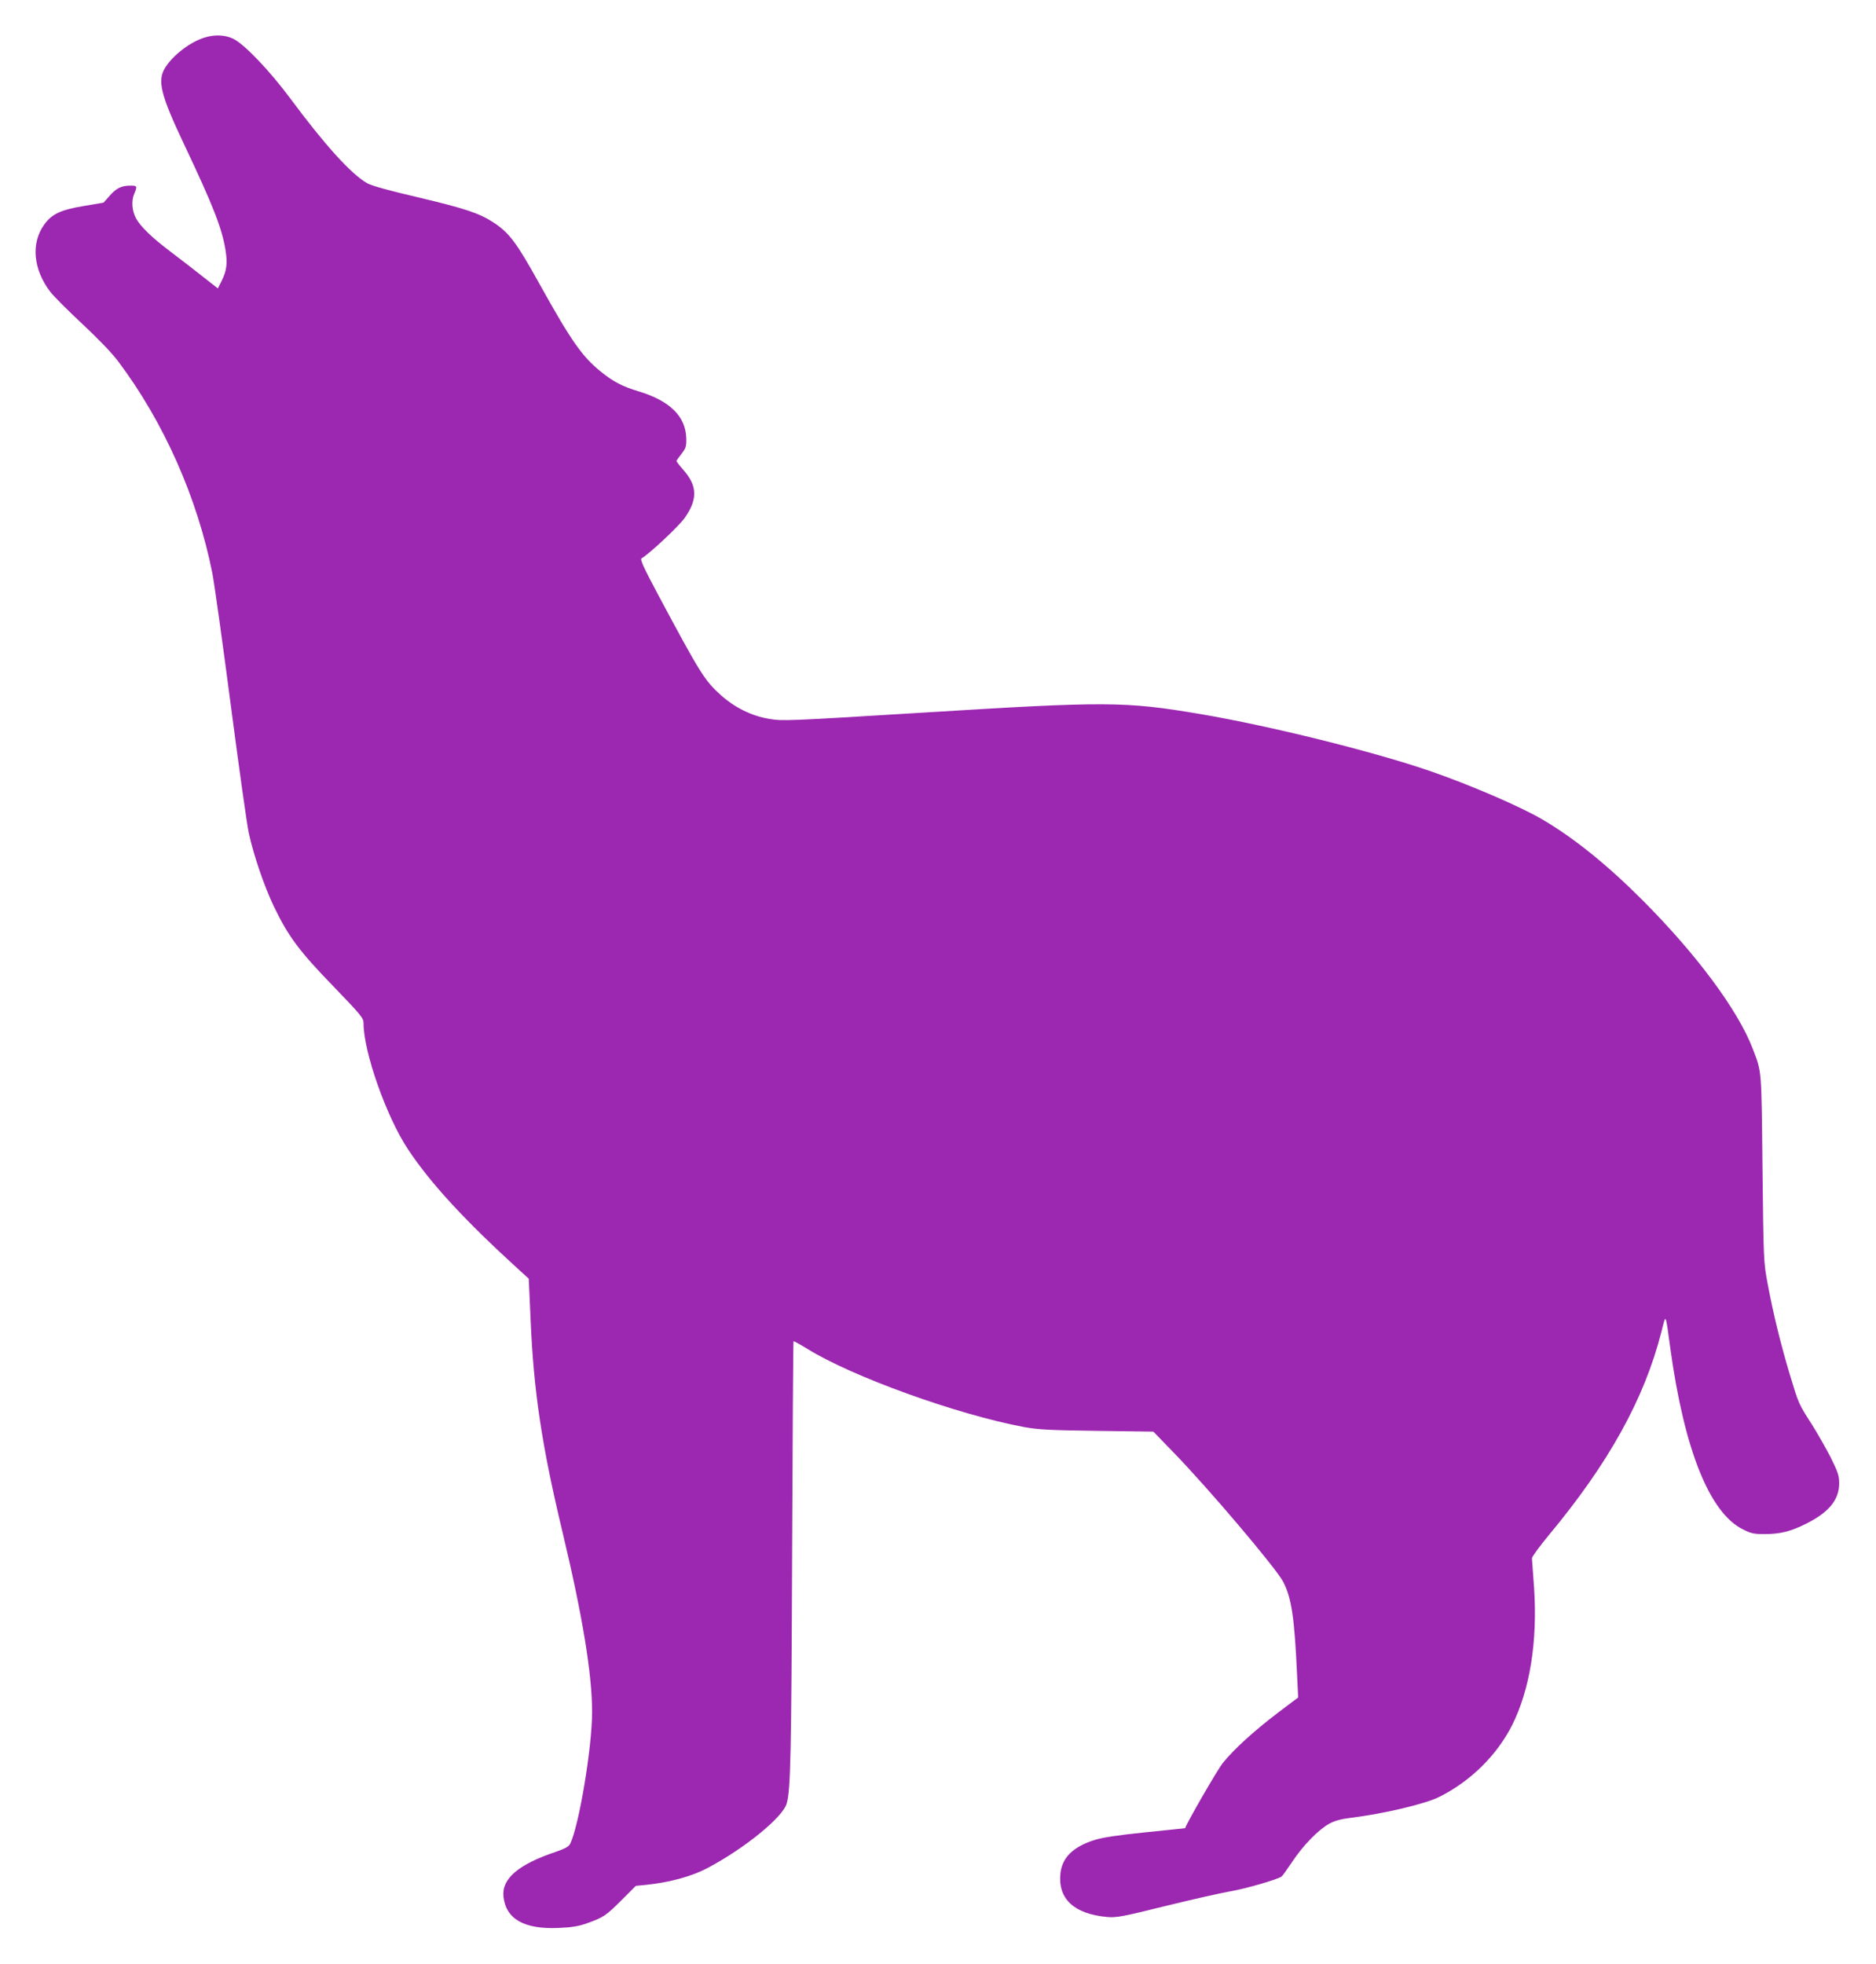
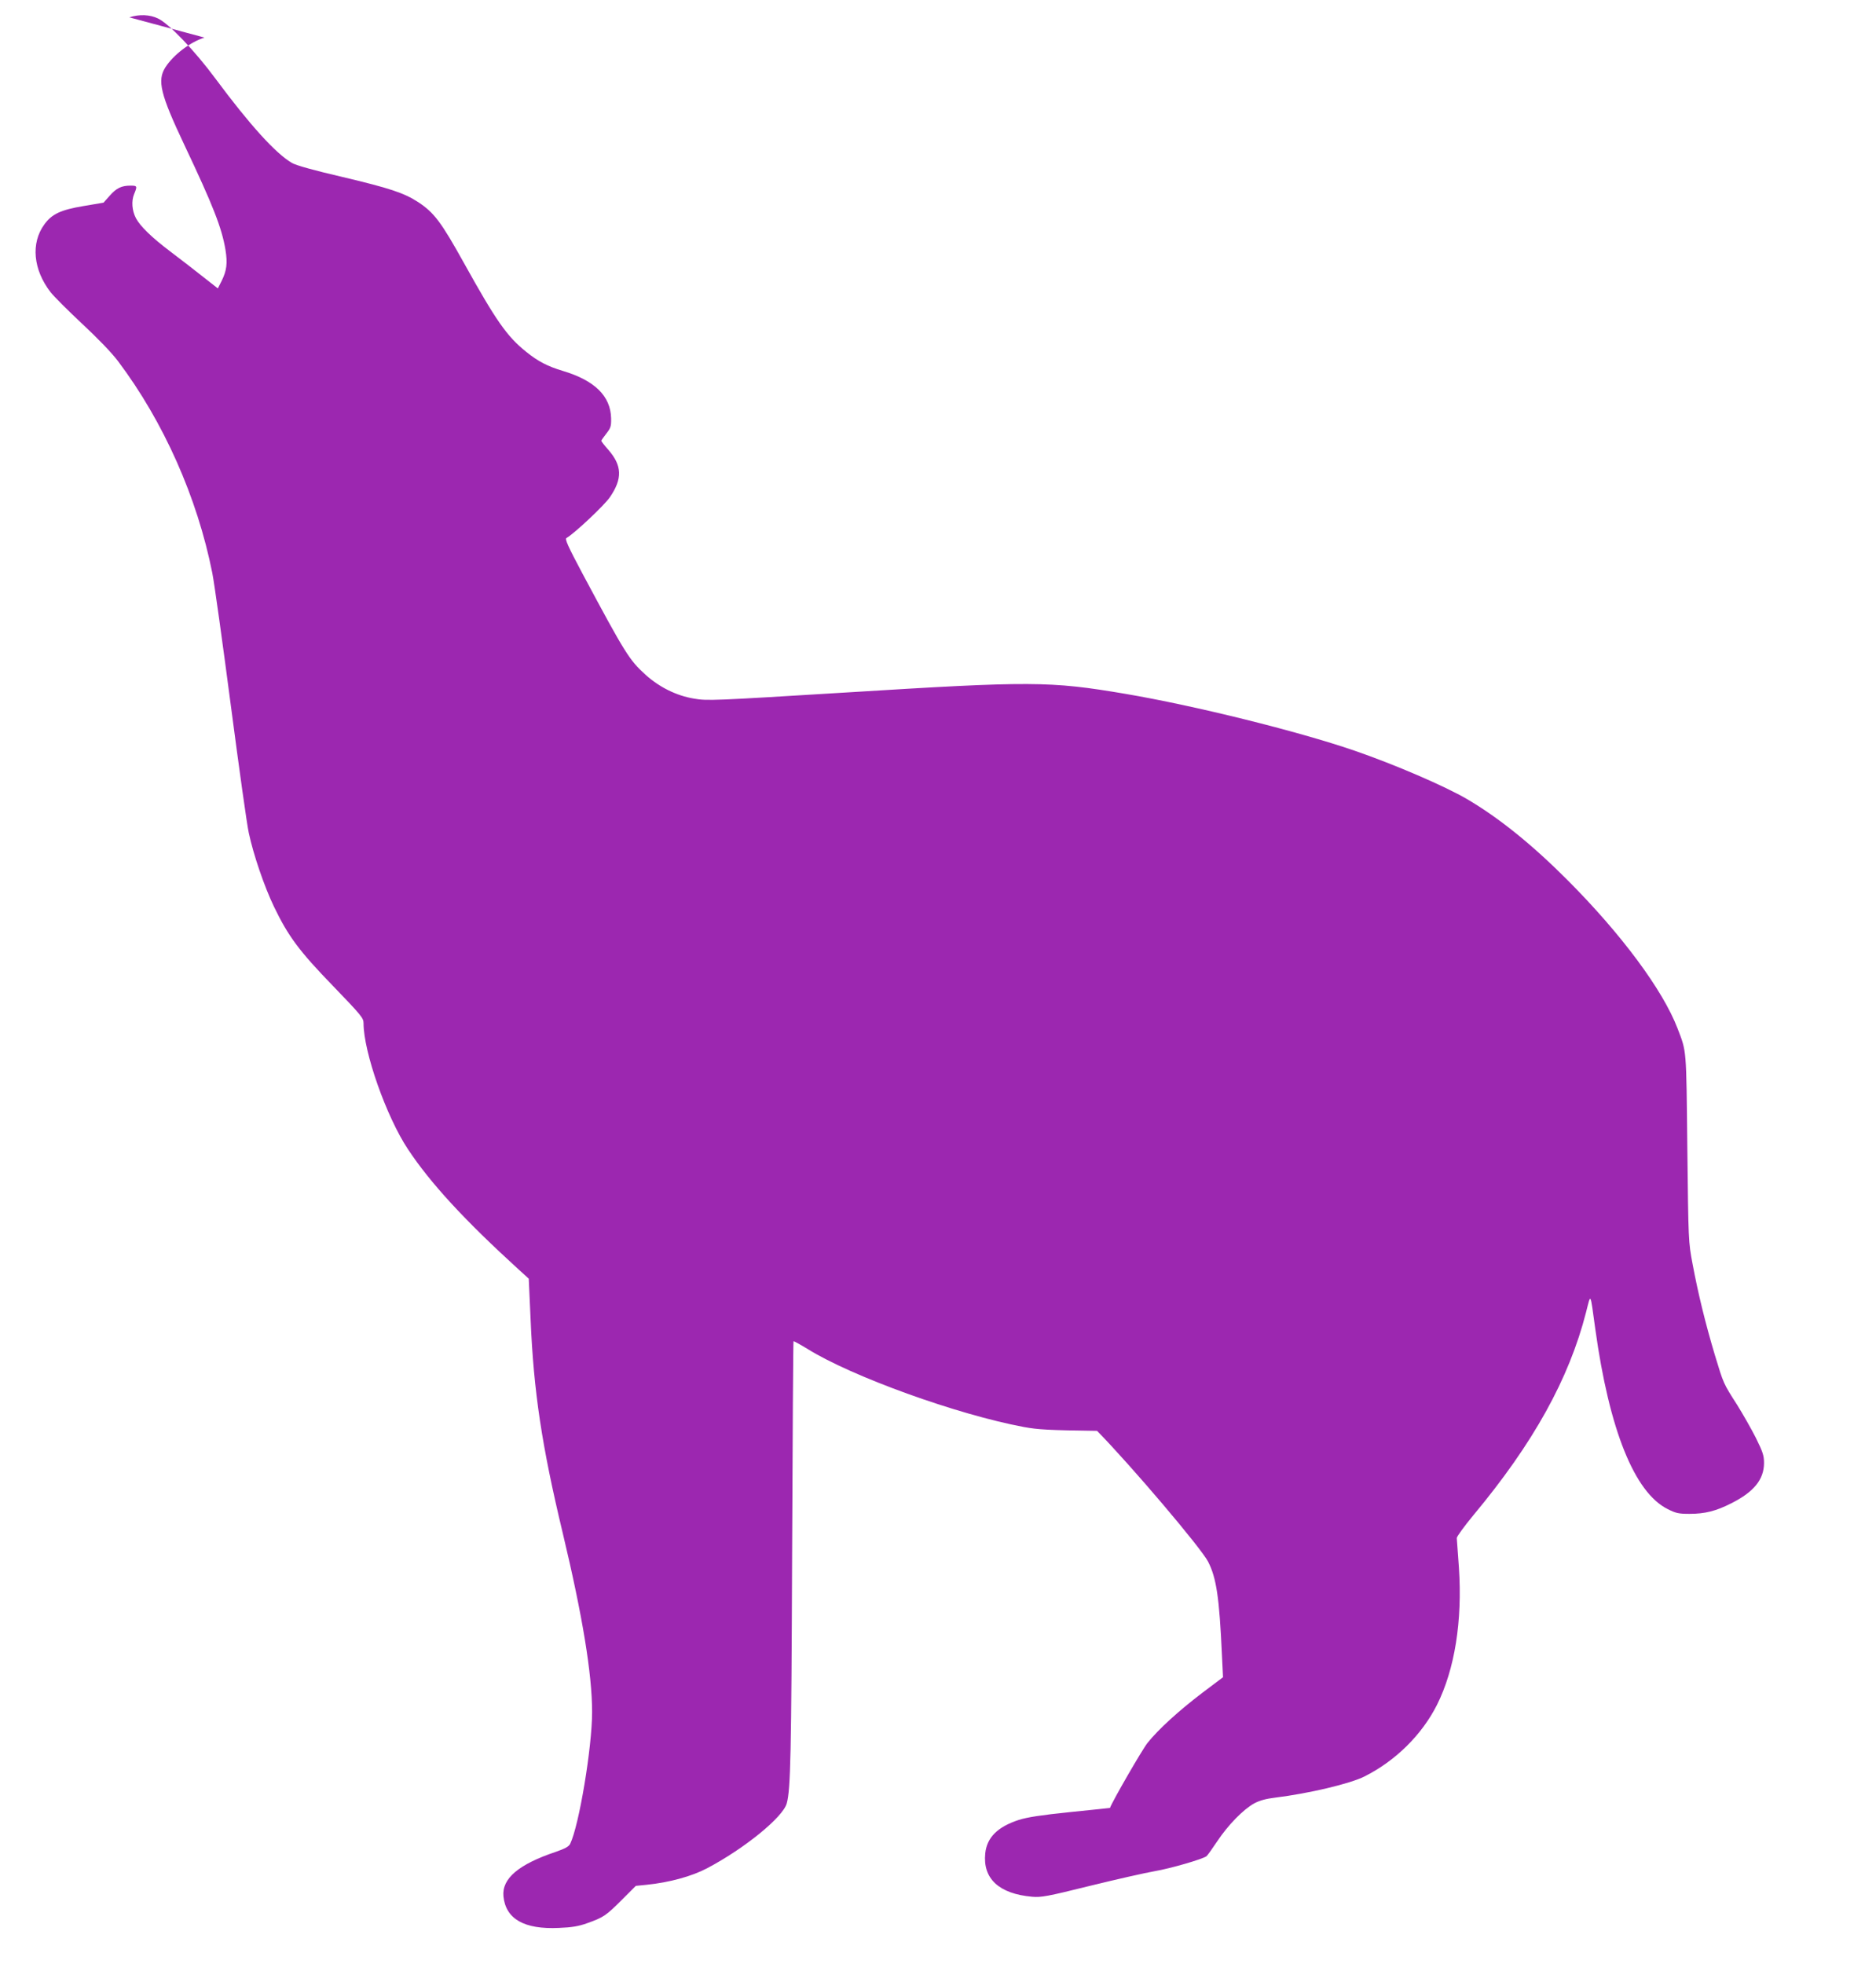
<svg xmlns="http://www.w3.org/2000/svg" version="1.0" width="1223pt" height="1280pt" viewBox="0 0 1223 1280" preserveAspectRatio="xMidYMid meet">
  <g transform="translate(0,1280) scale(0.1,-0.1)" fill="#9c27b0" stroke="none">
-     <path d="M1333 12555 c-93 -29 -202 -112 -255 -194 -54 -86 -33 -174 124 -506 187 -395 244 -540 268 -684 14 -87 8 -135 -25 -202 l-25 -49 -93 73 c-50 40 -146 114 -212 164 -125 94 -201 168 -229 221 -26 50 -30 112 -12 156 22 53 21 56 -23 56 -59 0 -92 -16 -136 -66 l-40 -45 -130 -22 c-149 -25 -207 -52 -256 -120 -89 -122 -73 -295 41 -442 21 -27 114 -120 205 -205 103 -96 193 -189 235 -245 297 -395 516 -888 614 -1380 14 -71 68 -461 121 -865 53 -404 105 -778 117 -830 30 -141 101 -349 164 -480 93 -193 164 -289 385 -517 185 -192 199 -209 199 -243 0 -187 149 -610 290 -822 148 -223 370 -463 721 -783 l66 -60 12 -265 c20 -472 73 -824 210 -1395 129 -540 191 -918 191 -1165 0 -229 -85 -740 -143 -859 -9 -18 -33 -31 -93 -52 -242 -81 -353 -174 -342 -290 15 -148 135 -217 363 -206 82 3 128 11 181 30 107 38 124 49 225 150 l94 94 70 7 c148 15 295 55 395 108 243 128 495 333 519 423 25 90 30 312 35 1629 3 758 7 1380 9 1383 2 2 42 -20 88 -48 291 -182 980 -430 1414 -511 93 -17 165 -21 477 -25 l367 -5 123 -127 c228 -233 679 -765 724 -853 54 -106 73 -232 90 -608 l7 -145 -134 -101 c-155 -118 -287 -238 -358 -327 -35 -44 -228 -378 -245 -424 -1 0 -117 -13 -259 -27 -193 -20 -277 -33 -335 -51 -138 -45 -208 -114 -219 -218 -17 -165 90 -264 306 -283 59 -5 98 2 376 71 171 42 361 85 424 96 100 17 308 77 336 97 6 4 37 48 70 97 71 107 171 209 242 248 36 19 77 30 135 37 220 27 490 91 583 138 203 102 374 271 473 467 116 232 166 546 143 894 -7 97 -13 183 -14 193 -1 9 48 76 109 150 390 468 623 888 734 1323 32 125 26 136 60 -110 91 -657 255 -1066 472 -1174 53 -27 72 -31 142 -31 101 0 173 18 273 69 147 74 213 155 213 263 0 48 -8 72 -54 165 -30 59 -85 155 -121 213 -91 142 -88 136 -146 327 -61 204 -109 400 -145 593 -27 144 -27 148 -34 755 -7 658 -4 623 -64 780 -96 250 -365 613 -715 964 -231 232 -449 408 -657 530 -145 85 -473 226 -734 316 -370 127 -1040 293 -1492 370 -496 84 -613 84 -1823 9 -867 -53 -903 -55 -990 -40 -115 19 -226 74 -317 156 -105 95 -132 138 -408 654 -98 184 -119 231 -107 237 50 28 247 213 283 266 83 121 80 206 -11 310 -25 28 -45 54 -45 58 0 3 15 24 33 47 28 36 32 47 31 99 -3 145 -107 247 -314 309 -100 30 -162 62 -240 125 -125 100 -196 202 -405 578 -149 268 -194 328 -298 397 -94 61 -185 91 -497 165 -185 43 -300 75 -327 91 -105 61 -273 246 -498 549 -134 181 -304 360 -376 393 -52 25 -121 28 -186 7z" />
+     <path d="M1333 12555 c-93 -29 -202 -112 -255 -194 -54 -86 -33 -174 124 -506 187 -395 244 -540 268 -684 14 -87 8 -135 -25 -202 l-25 -49 -93 73 c-50 40 -146 114 -212 164 -125 94 -201 168 -229 221 -26 50 -30 112 -12 156 22 53 21 56 -23 56 -59 0 -92 -16 -136 -66 l-40 -45 -130 -22 c-149 -25 -207 -52 -256 -120 -89 -122 -73 -295 41 -442 21 -27 114 -120 205 -205 103 -96 193 -189 235 -245 297 -395 516 -888 614 -1380 14 -71 68 -461 121 -865 53 -404 105 -778 117 -830 30 -141 101 -349 164 -480 93 -193 164 -289 385 -517 185 -192 199 -209 199 -243 0 -187 149 -610 290 -822 148 -223 370 -463 721 -783 l66 -60 12 -265 c20 -472 73 -824 210 -1395 129 -540 191 -918 191 -1165 0 -229 -85 -740 -143 -859 -9 -18 -33 -31 -93 -52 -242 -81 -353 -174 -342 -290 15 -148 135 -217 363 -206 82 3 128 11 181 30 107 38 124 49 225 150 l94 94 70 7 c148 15 295 55 395 108 243 128 495 333 519 423 25 90 30 312 35 1629 3 758 7 1380 9 1383 2 2 42 -20 88 -48 291 -182 980 -430 1414 -511 93 -17 165 -21 477 -25 c228 -233 679 -765 724 -853 54 -106 73 -232 90 -608 l7 -145 -134 -101 c-155 -118 -287 -238 -358 -327 -35 -44 -228 -378 -245 -424 -1 0 -117 -13 -259 -27 -193 -20 -277 -33 -335 -51 -138 -45 -208 -114 -219 -218 -17 -165 90 -264 306 -283 59 -5 98 2 376 71 171 42 361 85 424 96 100 17 308 77 336 97 6 4 37 48 70 97 71 107 171 209 242 248 36 19 77 30 135 37 220 27 490 91 583 138 203 102 374 271 473 467 116 232 166 546 143 894 -7 97 -13 183 -14 193 -1 9 48 76 109 150 390 468 623 888 734 1323 32 125 26 136 60 -110 91 -657 255 -1066 472 -1174 53 -27 72 -31 142 -31 101 0 173 18 273 69 147 74 213 155 213 263 0 48 -8 72 -54 165 -30 59 -85 155 -121 213 -91 142 -88 136 -146 327 -61 204 -109 400 -145 593 -27 144 -27 148 -34 755 -7 658 -4 623 -64 780 -96 250 -365 613 -715 964 -231 232 -449 408 -657 530 -145 85 -473 226 -734 316 -370 127 -1040 293 -1492 370 -496 84 -613 84 -1823 9 -867 -53 -903 -55 -990 -40 -115 19 -226 74 -317 156 -105 95 -132 138 -408 654 -98 184 -119 231 -107 237 50 28 247 213 283 266 83 121 80 206 -11 310 -25 28 -45 54 -45 58 0 3 15 24 33 47 28 36 32 47 31 99 -3 145 -107 247 -314 309 -100 30 -162 62 -240 125 -125 100 -196 202 -405 578 -149 268 -194 328 -298 397 -94 61 -185 91 -497 165 -185 43 -300 75 -327 91 -105 61 -273 246 -498 549 -134 181 -304 360 -376 393 -52 25 -121 28 -186 7z" />
  </g>
</svg>